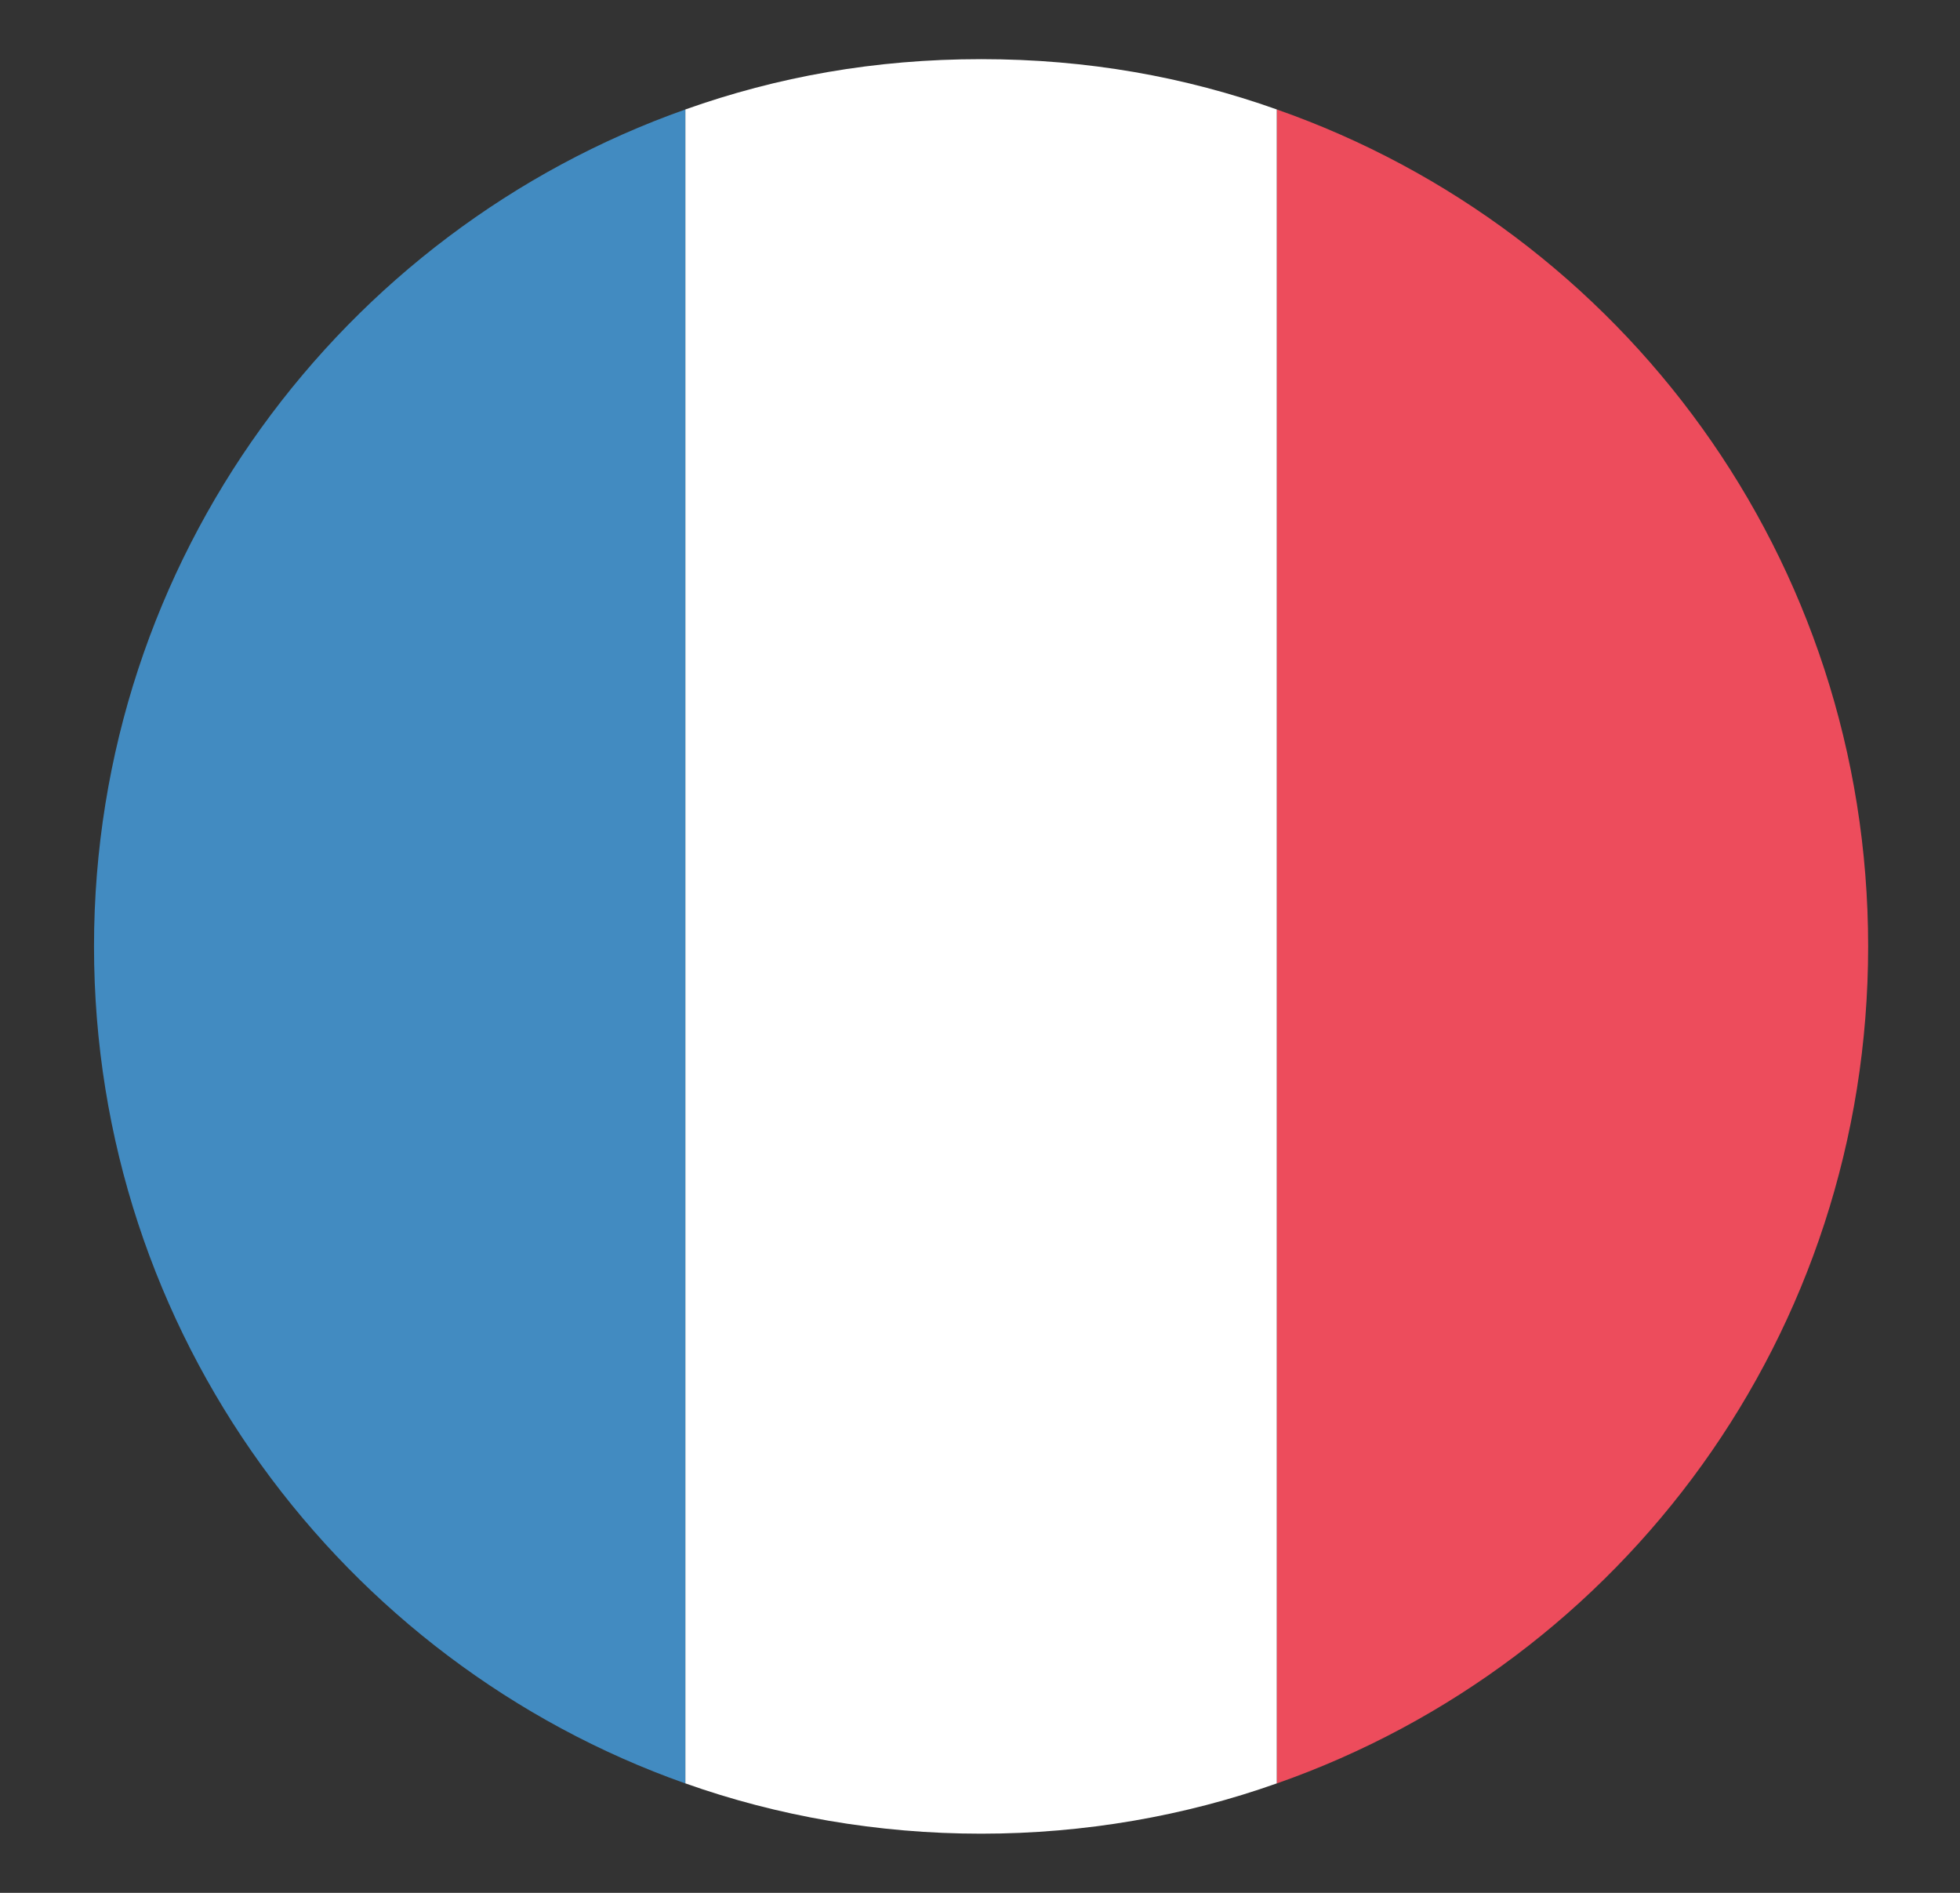
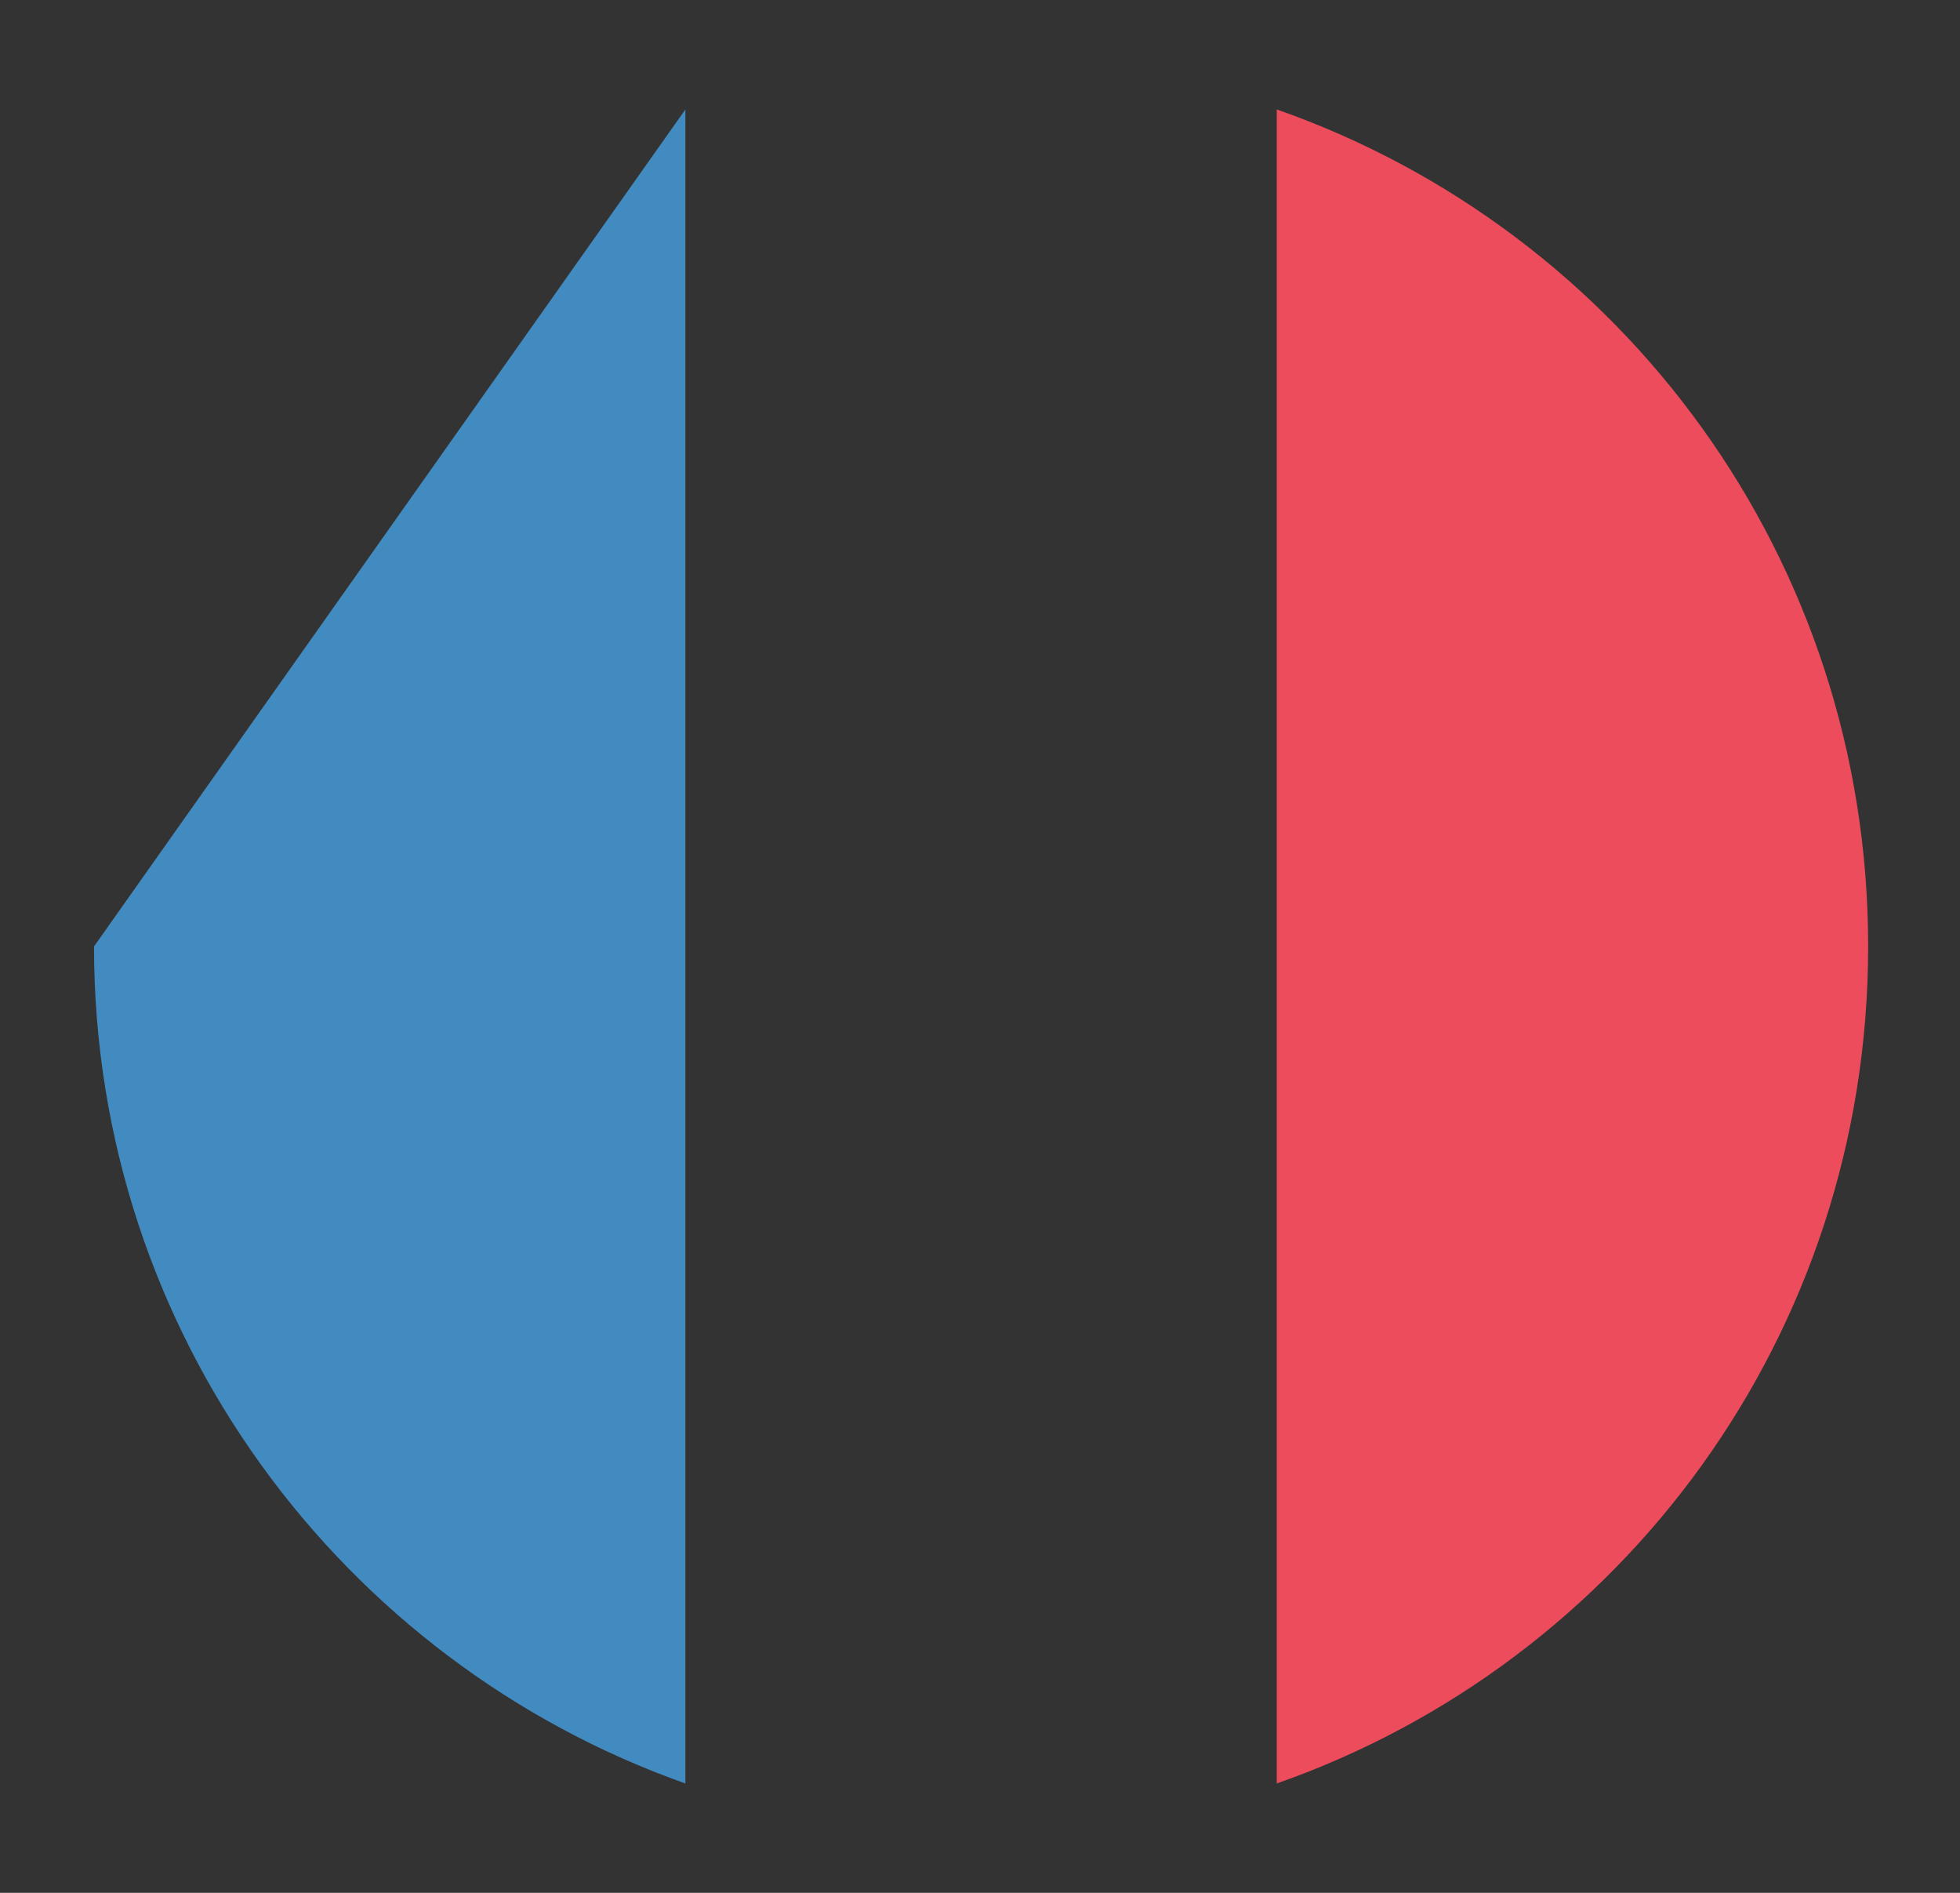
<svg xmlns="http://www.w3.org/2000/svg" width="29" height="28" viewBox="0 0 29 28" fill="none">
  <rect x="0" y="0" width="29" height="28" fill="#333333" stroke="none" />
-   <path d="M1.391 14C1.391 19.732 5.066 24.588 10.141 26.382V1.619C5.066 3.413 1.391 8.269 1.391 14Z" fill="#428BC1" />
+   <path d="M1.391 14C1.391 19.732 5.066 24.588 10.141 26.382V1.619Z" fill="#428BC1" />
  <path d="M27.641 14C27.641 8.269 24.009 3.413 18.891 1.619V26.382C24.009 24.588 27.641 19.732 27.641 14Z" fill="#ED4C5C" />
-   <path d="M10.141 26.381C11.497 26.863 12.984 27.125 14.516 27.125C16.047 27.125 17.534 26.863 18.891 26.381V1.619C17.534 1.137 16.091 0.875 14.516 0.875C12.941 0.875 11.497 1.137 10.141 1.619V26.381Z" fill="white" />
</svg>